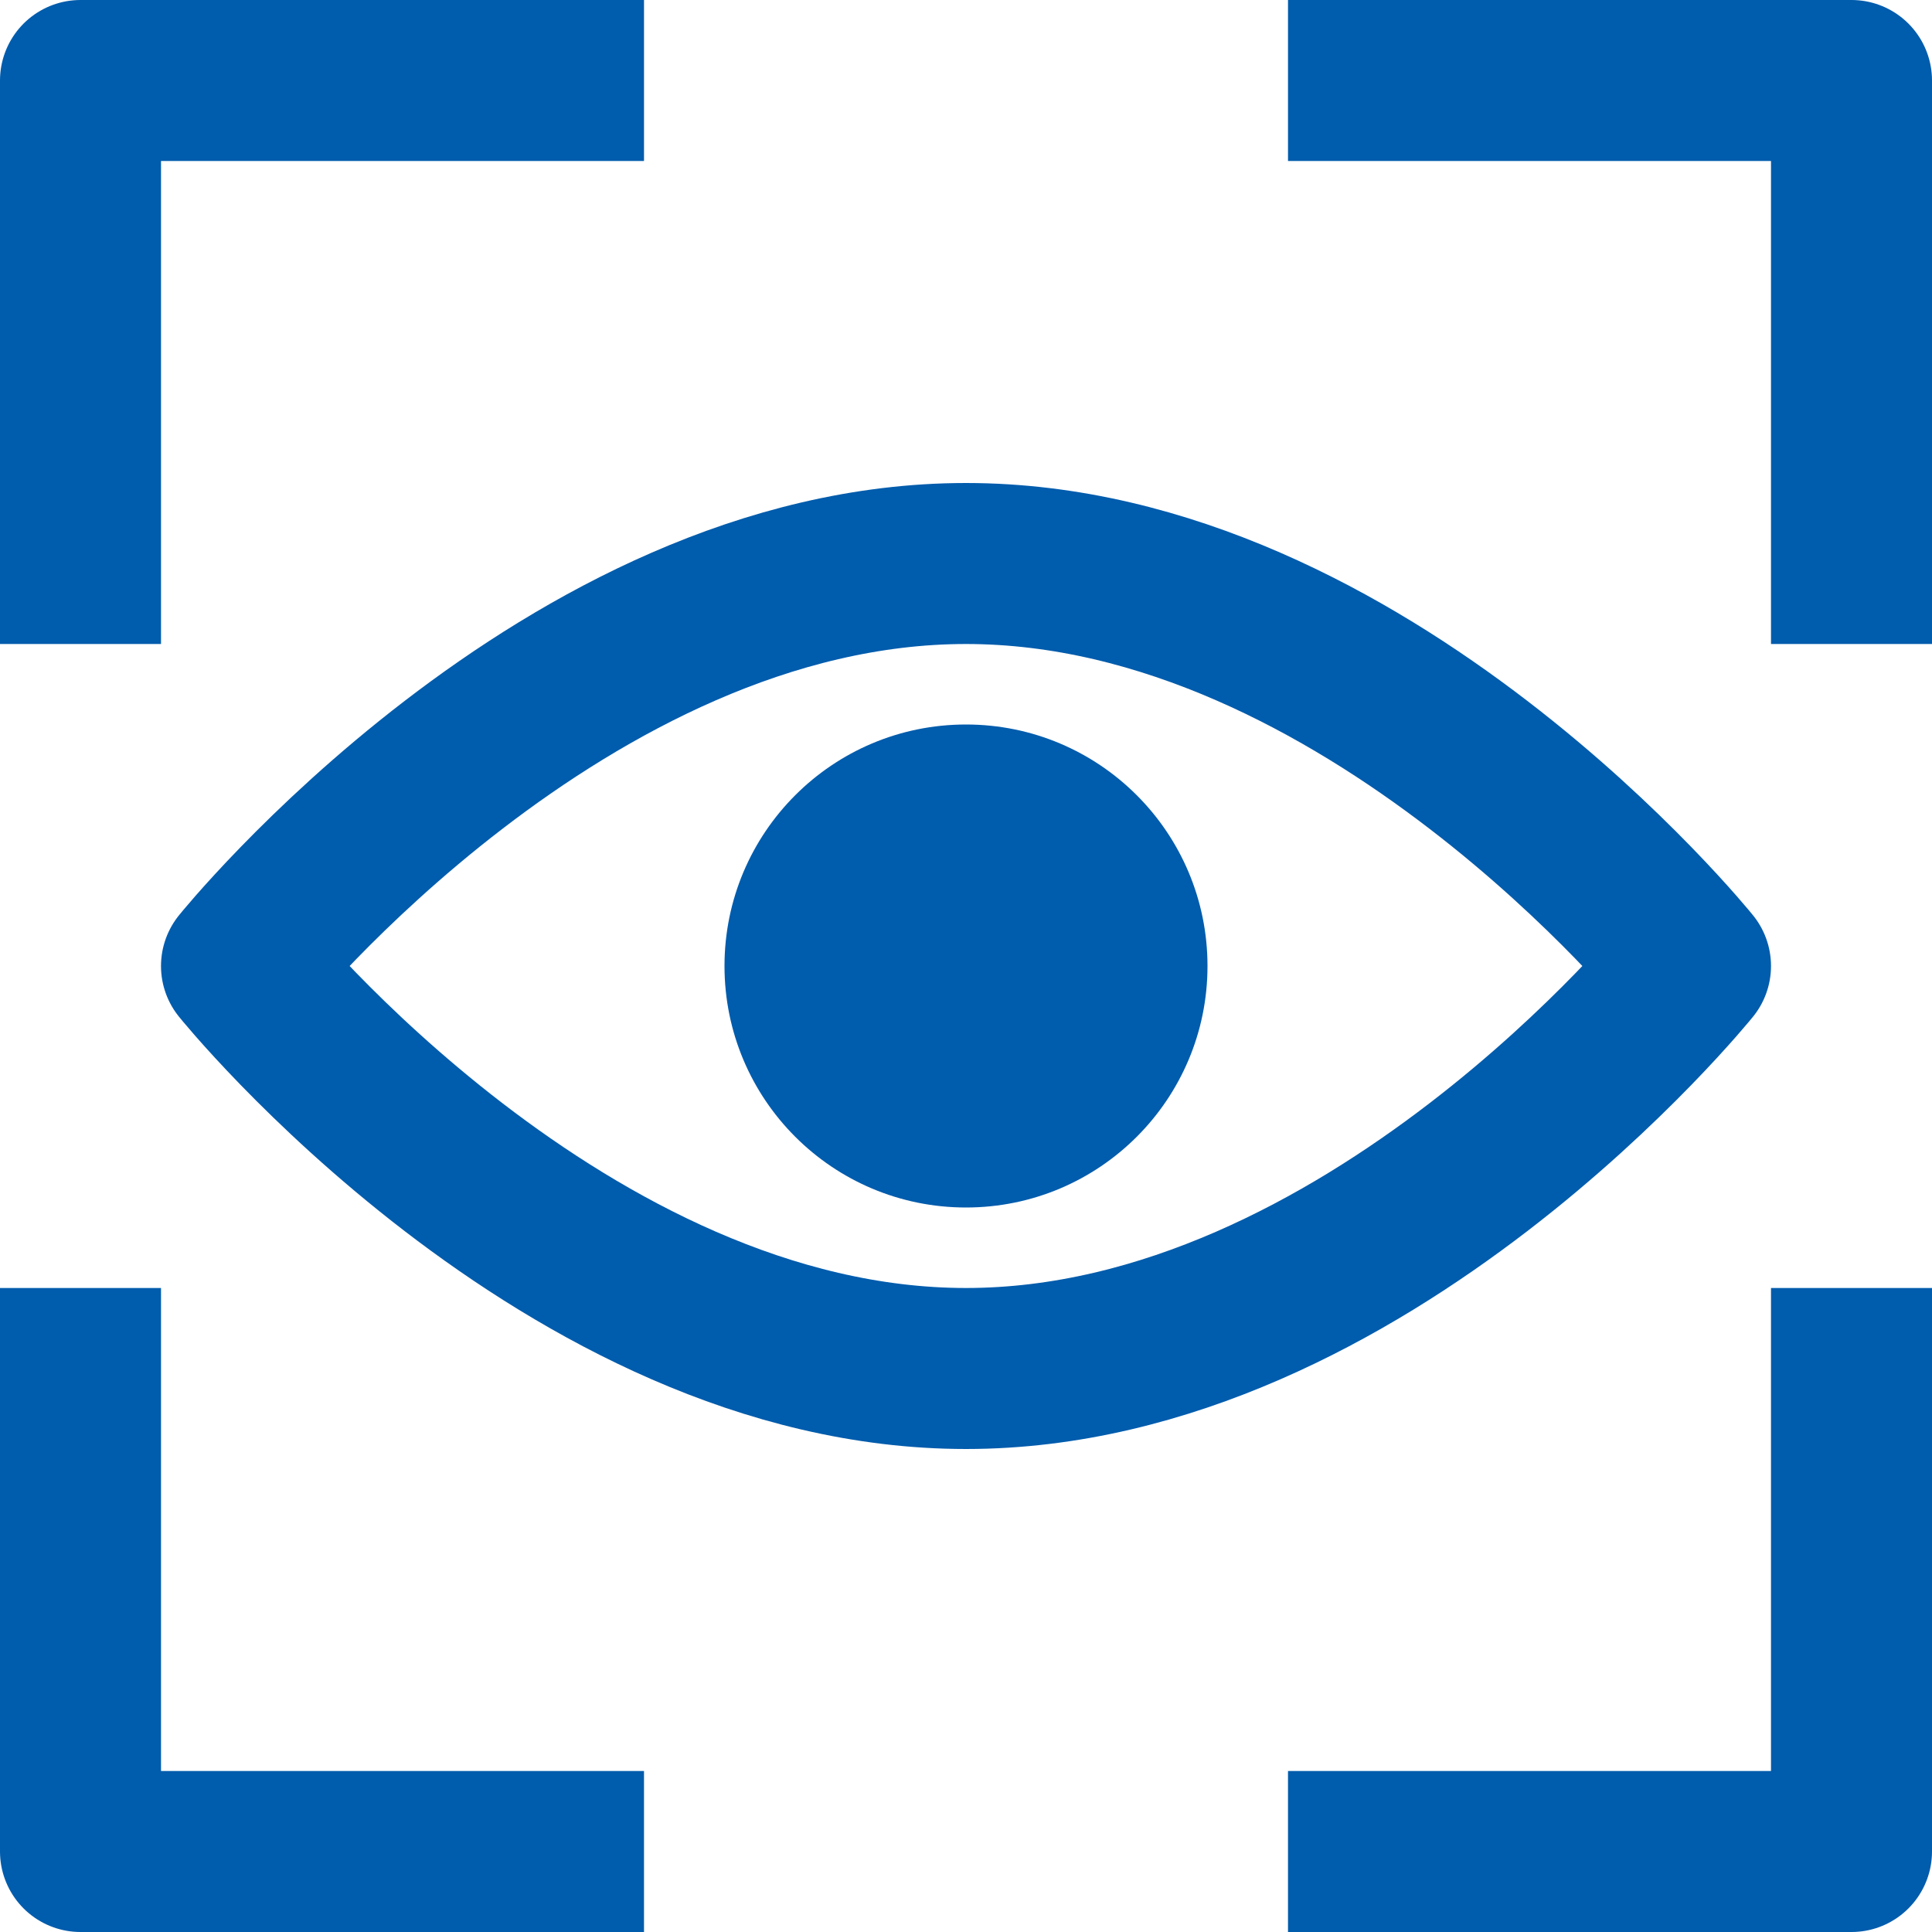
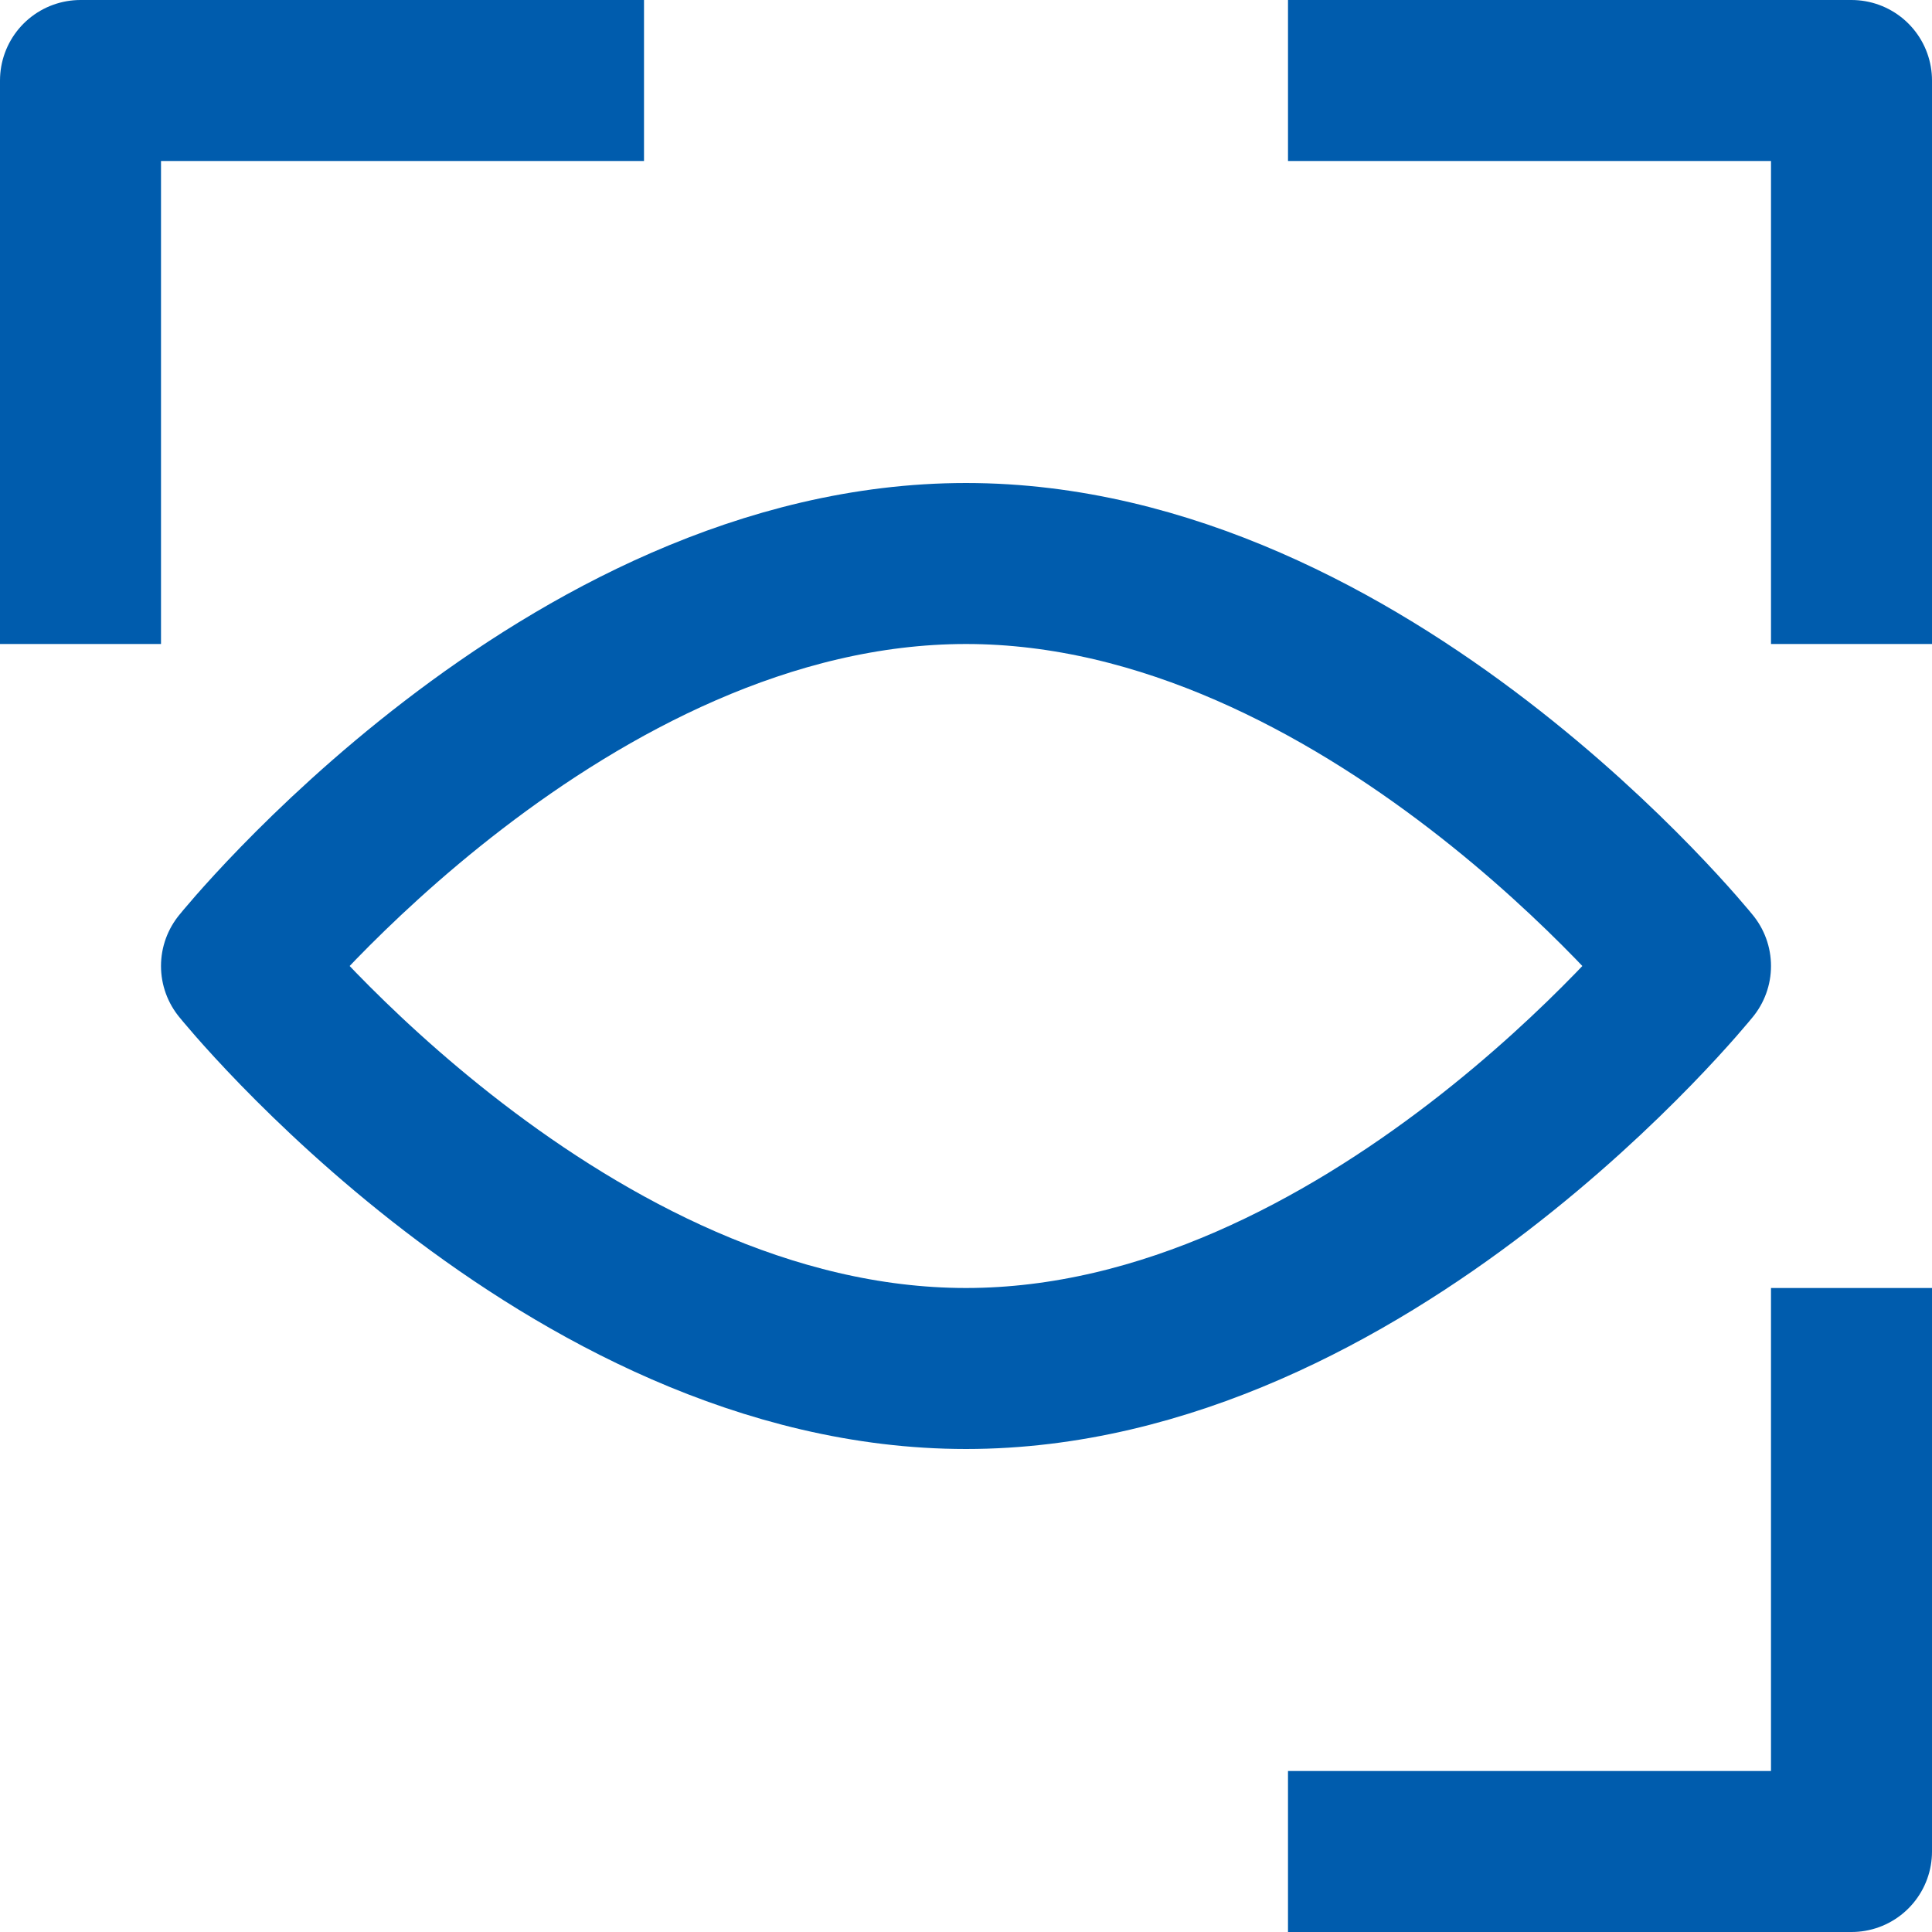
<svg xmlns="http://www.w3.org/2000/svg" fill="none" viewBox="0 0 24 24" id="Focus-Eye--Streamline-Nova.svg">
  <desc>Focus Eye Streamline Icon: https://streamlinehq.com</desc>
  <path stroke="#005cad" stroke-linejoin="round" stroke-width="2" d="M1 8V1h7" />
-   <path stroke="#005cad" stroke-linejoin="round" stroke-width="2" d="M8 23H1v-7" />
  <path stroke="#005cad" stroke-linejoin="round" stroke-width="2" d="M23 16v7h-7" />
  <path stroke="#005cad" stroke-linejoin="round" stroke-width="2" d="M16 1h7v7" />
  <path stroke="#005cad" stroke-linejoin="round" stroke-width="2" d="M21 12s-4.029 5 -9 5 -9 -5 -9 -5 4.029 -5 9 -5 9 5 9 5Z" />
-   <path fill="#005cad" d="M12 15c1.657 0 3 -1.343 3 -3s-1.343 -3 -3 -3 -3 1.343 -3 3 1.343 3 3 3Z" stroke-width="2" />
</svg>